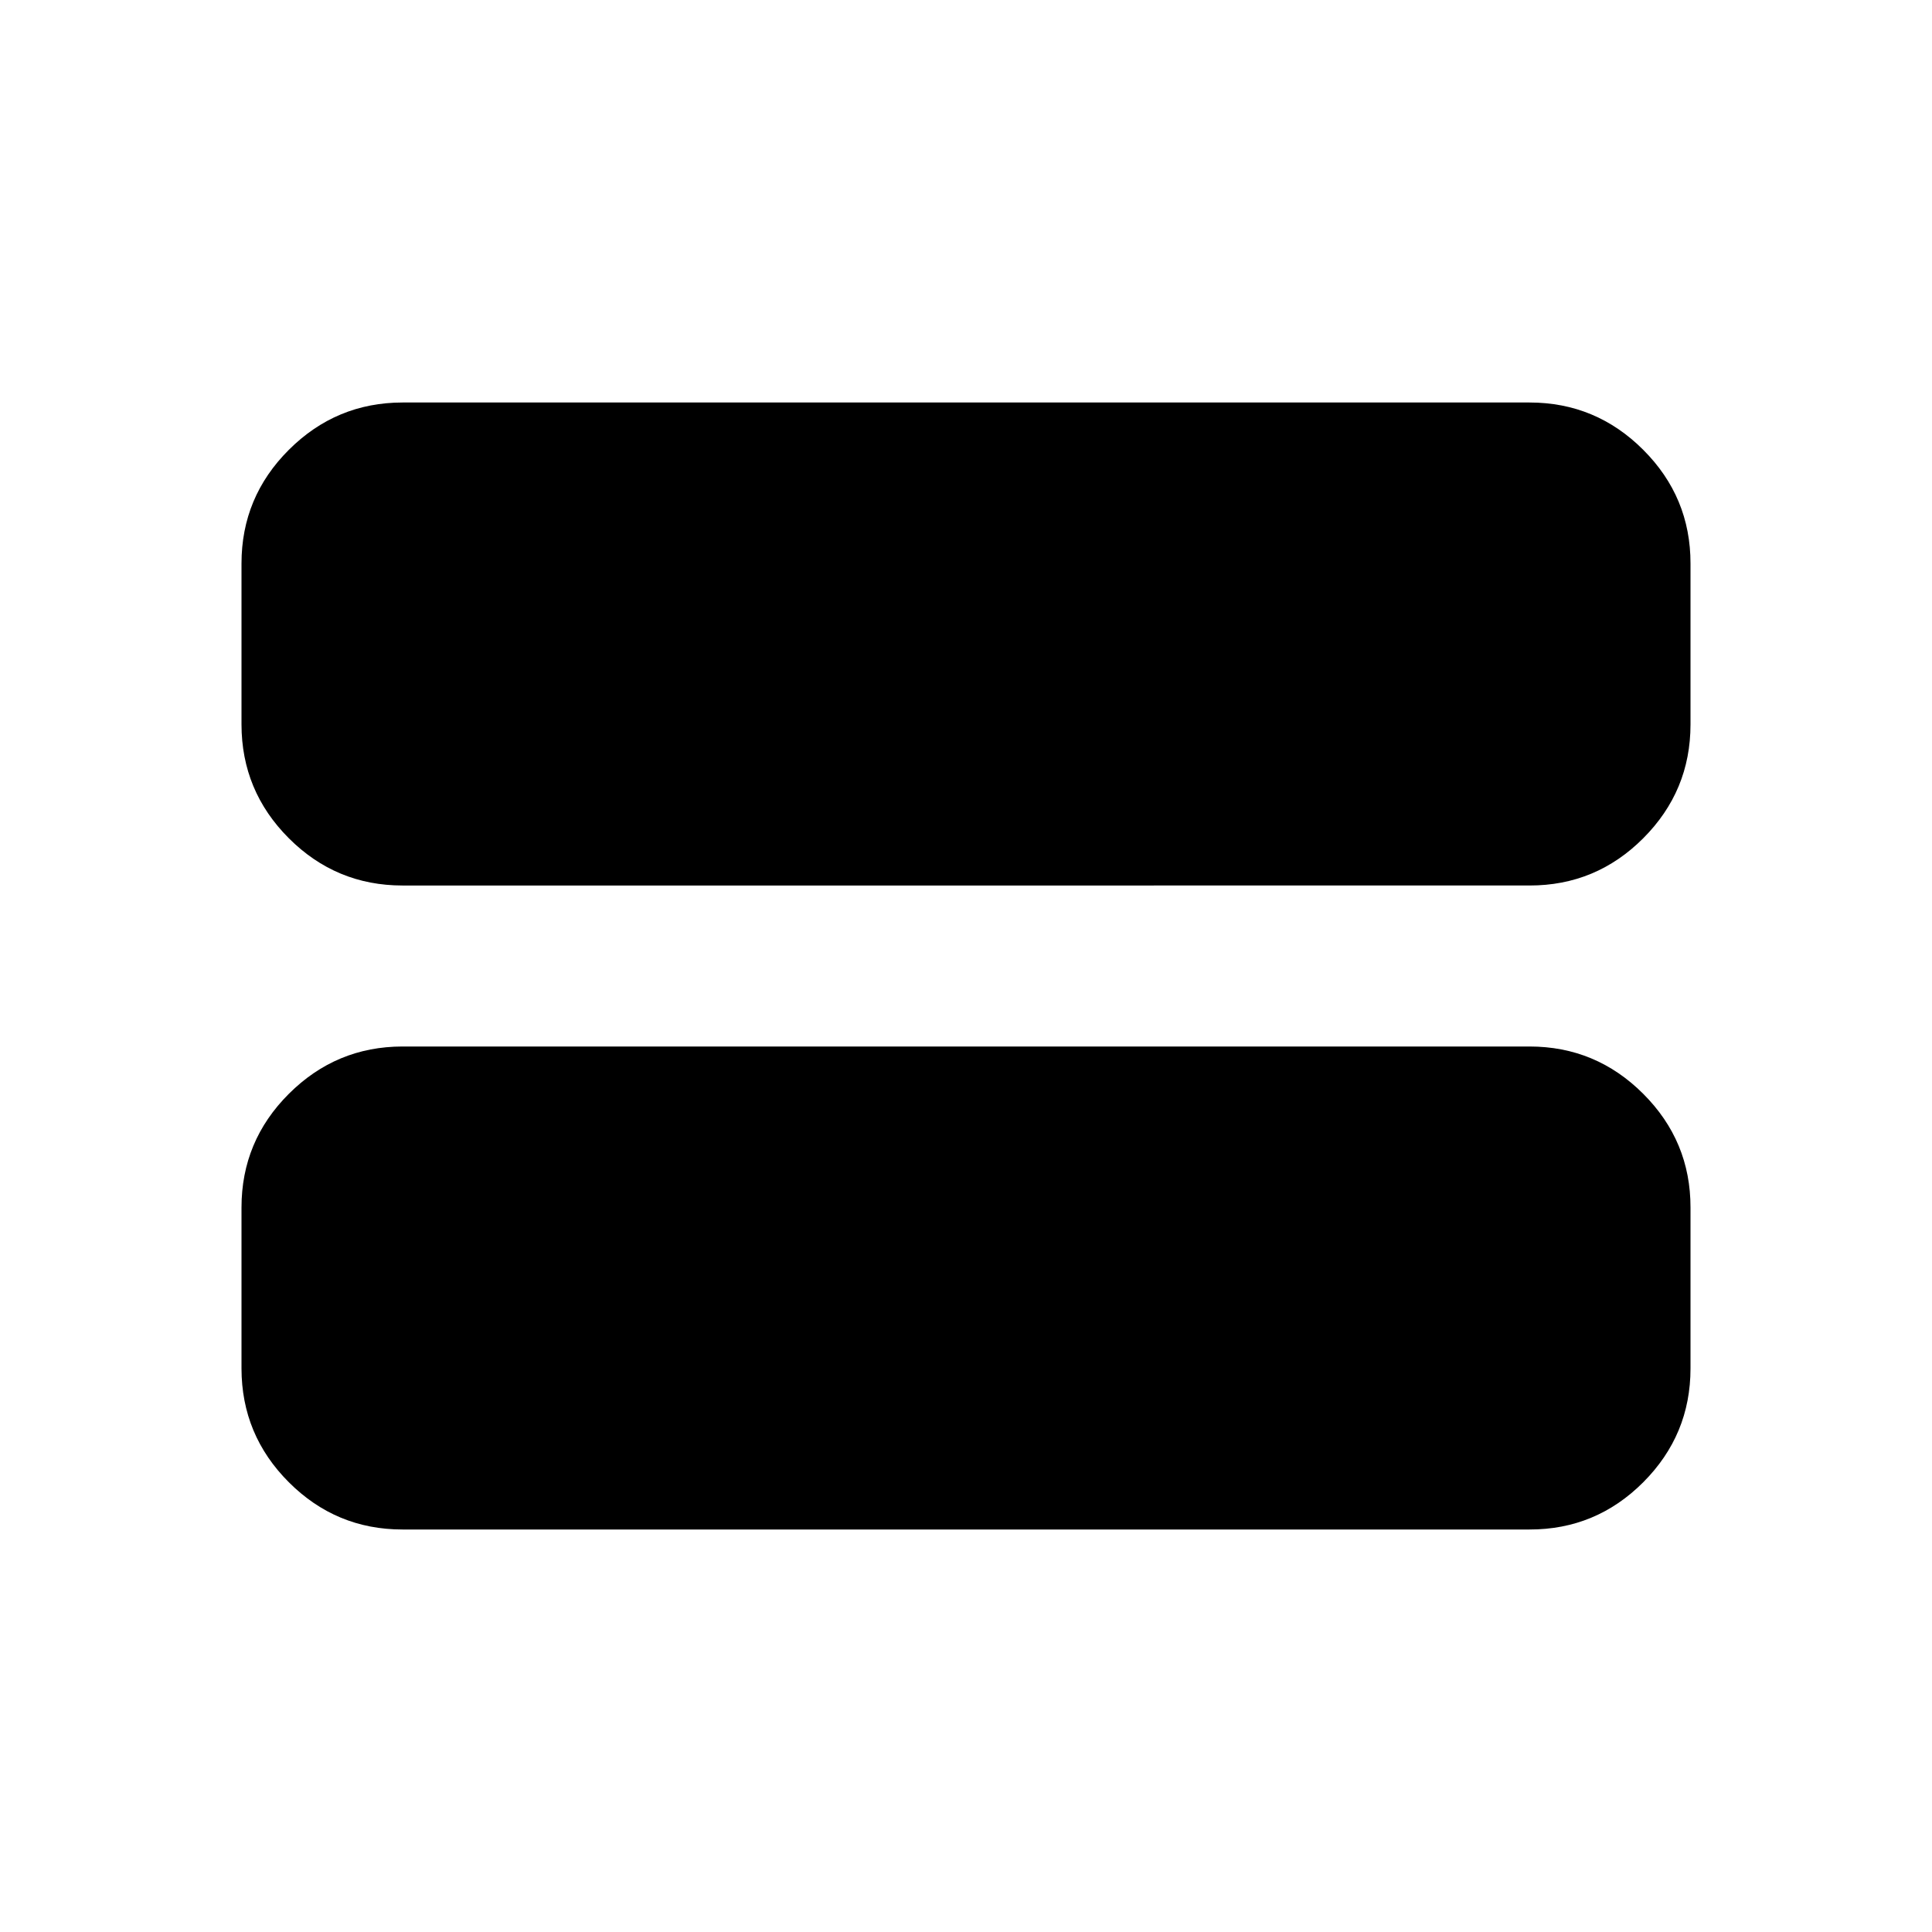
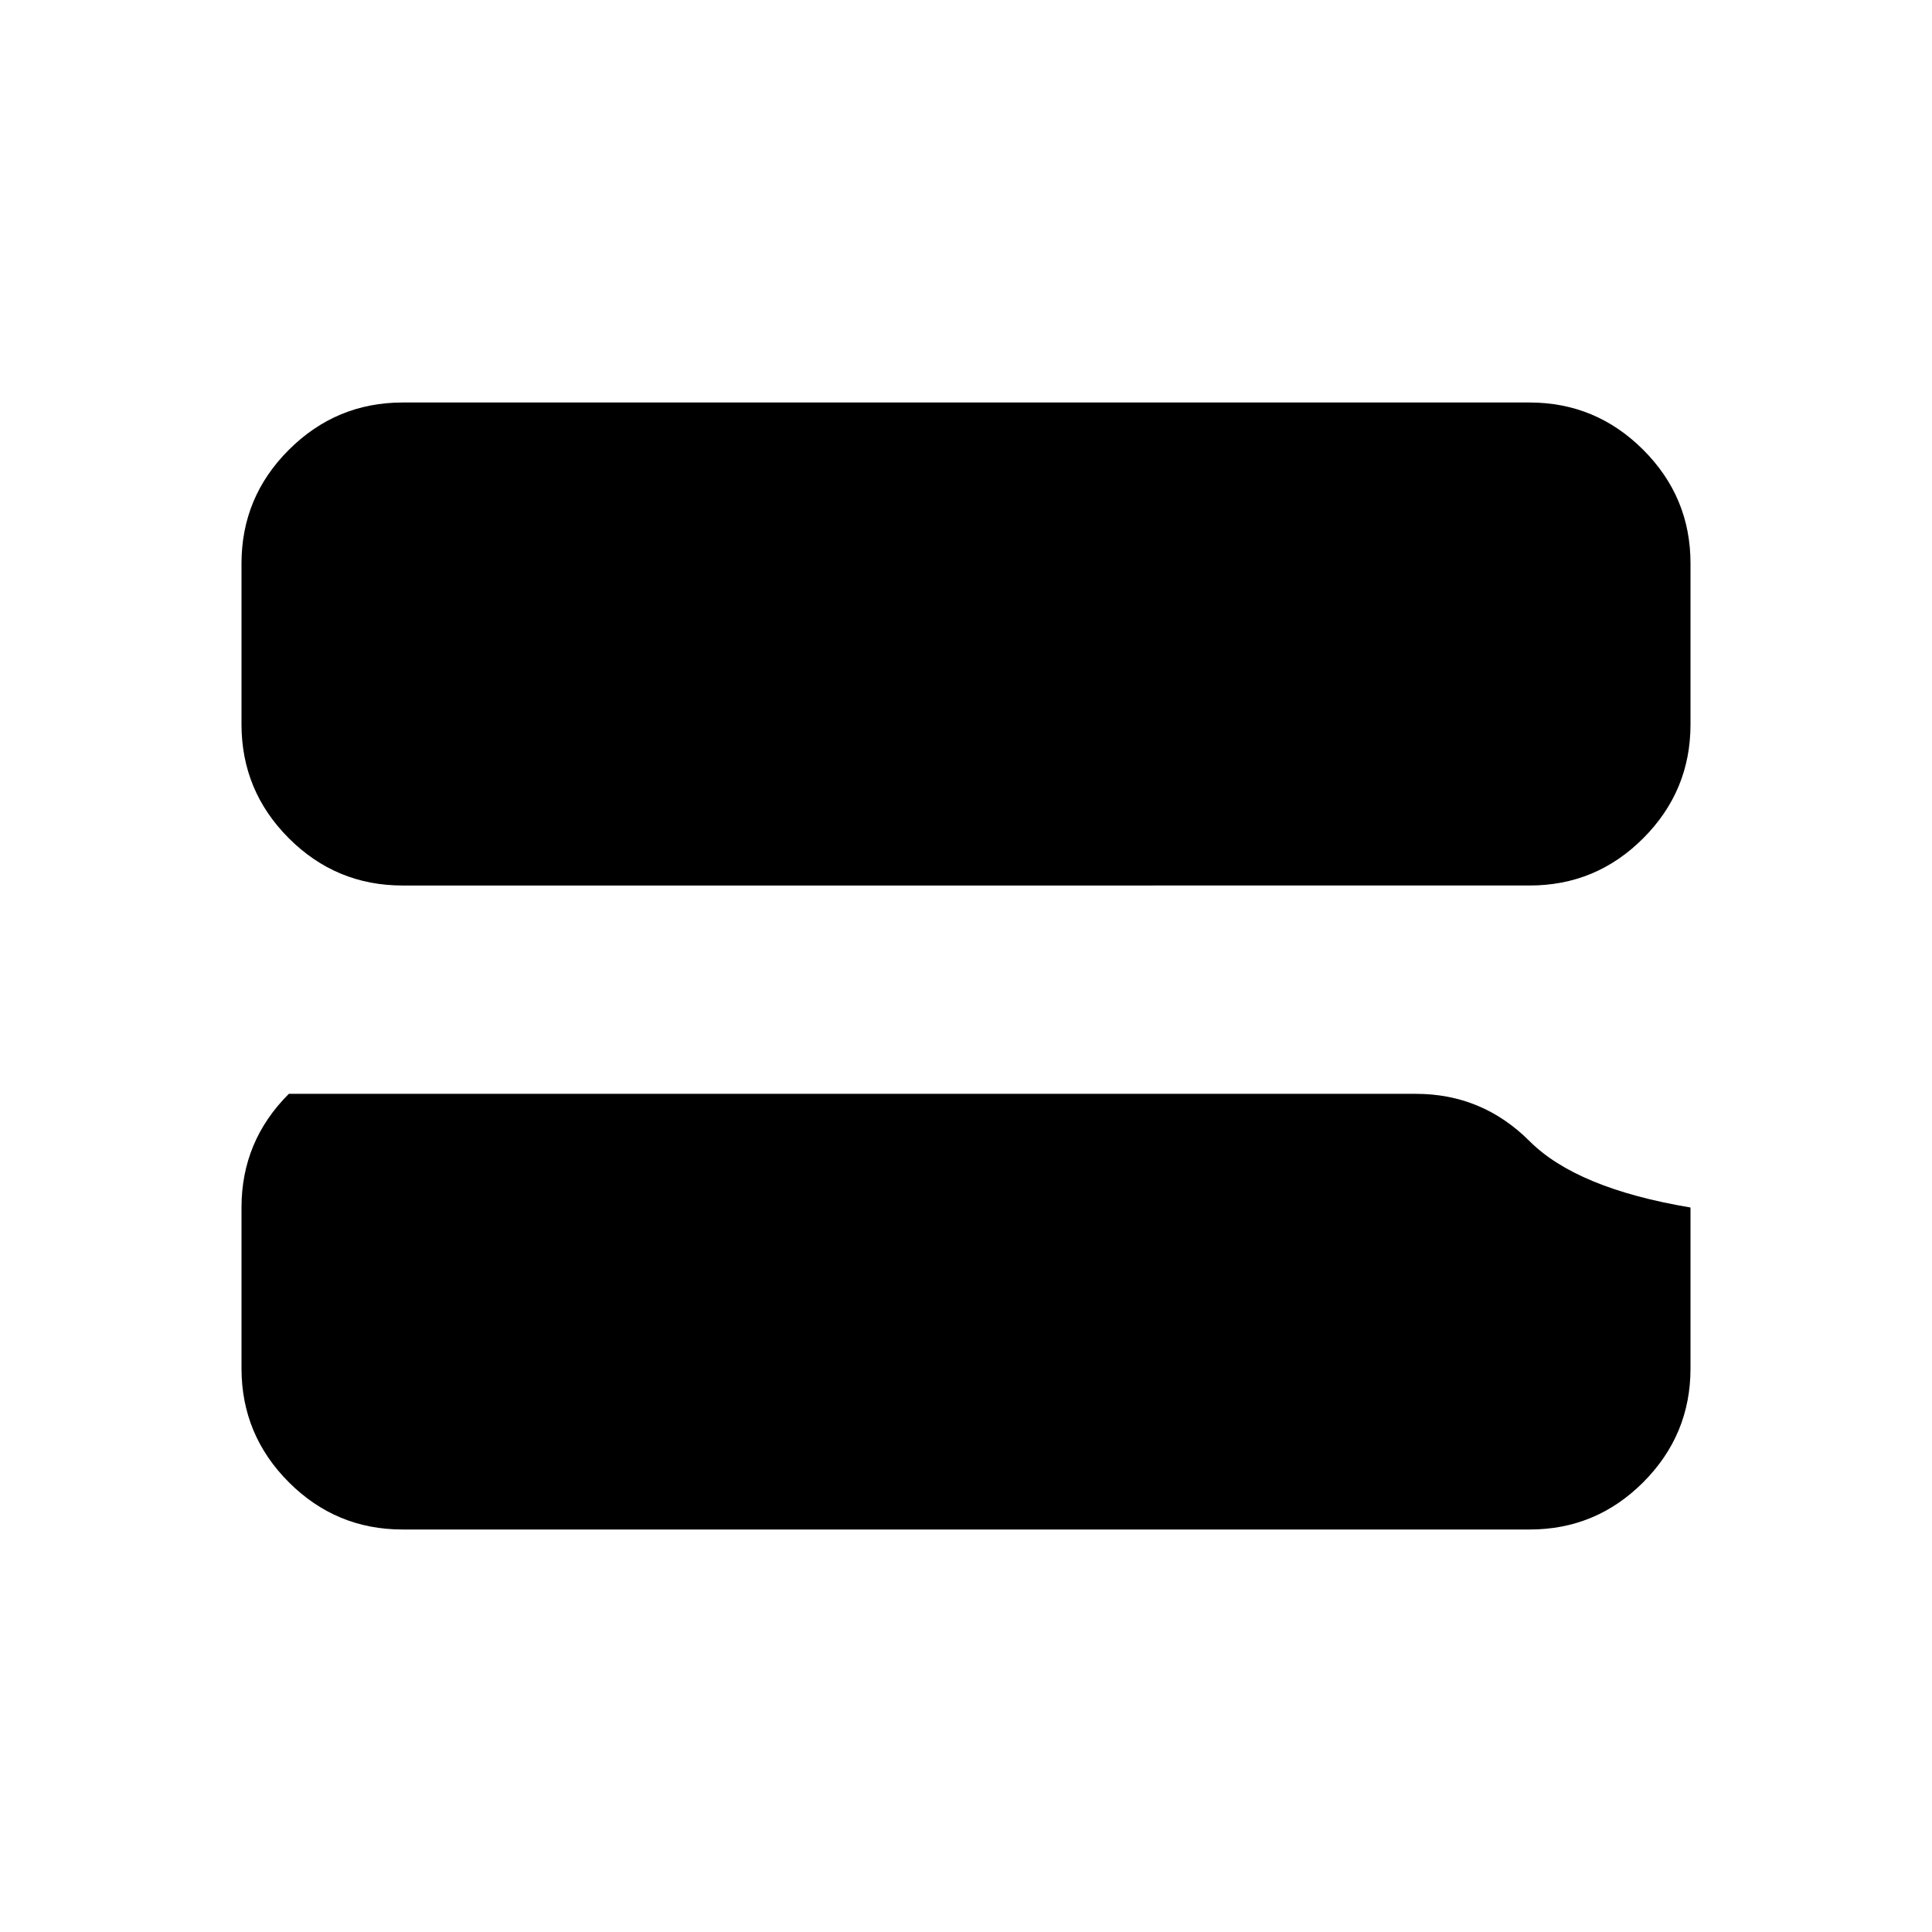
<svg xmlns="http://www.w3.org/2000/svg" width="800" height="800" viewBox="0 0 24 24">
-   <path fill="currentColor" d="M5 19q-.825 0-1.412-.587T3 17v-2q0-.825.588-1.412T5 13h14q.825 0 1.413.588T21 15v2q0 .825-.587 1.413T19 19zm0-8q-.825 0-1.412-.587T3 9V7q0-.825.588-1.412T5 5h14q.825 0 1.413.588T21 7v2q0 .825-.587 1.413T19 11z" />
+   <path fill="currentColor" d="M5 19q-.825 0-1.412-.587T3 17v-2q0-.825.588-1.412h14q.825 0 1.413.588T21 15v2q0 .825-.587 1.413T19 19zm0-8q-.825 0-1.412-.587T3 9V7q0-.825.588-1.412T5 5h14q.825 0 1.413.588T21 7v2q0 .825-.587 1.413T19 11z" />
</svg>